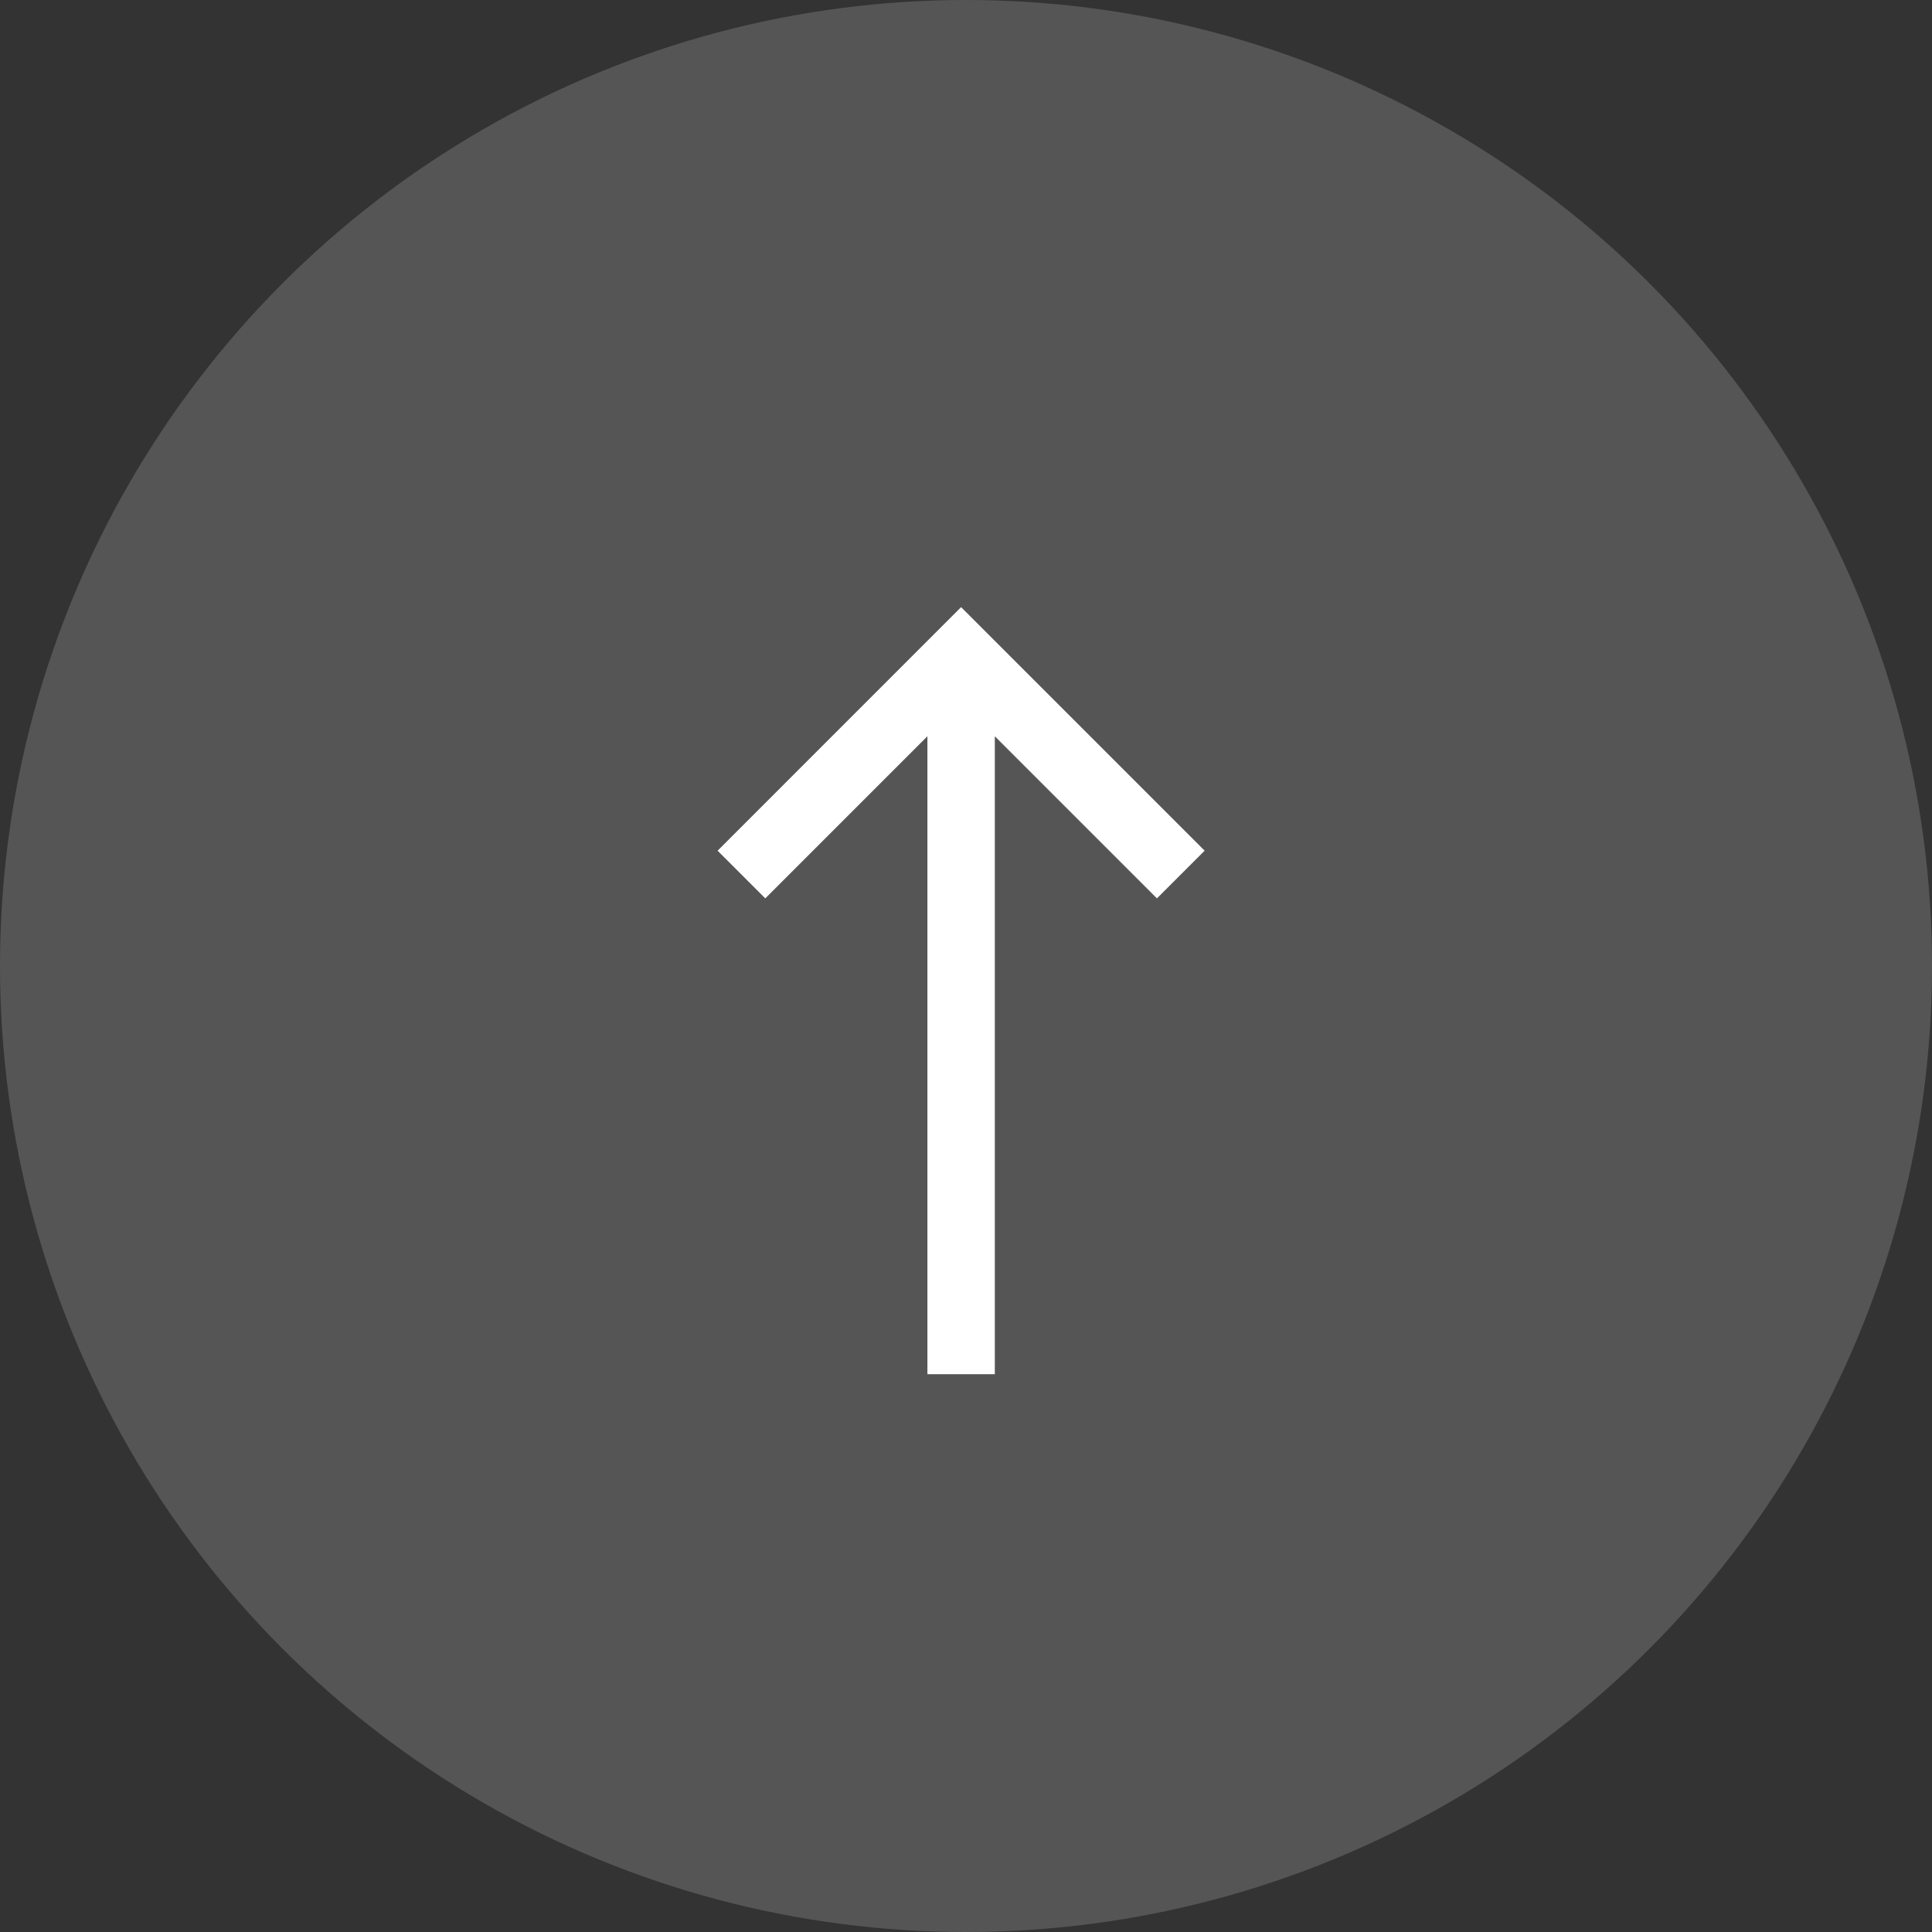
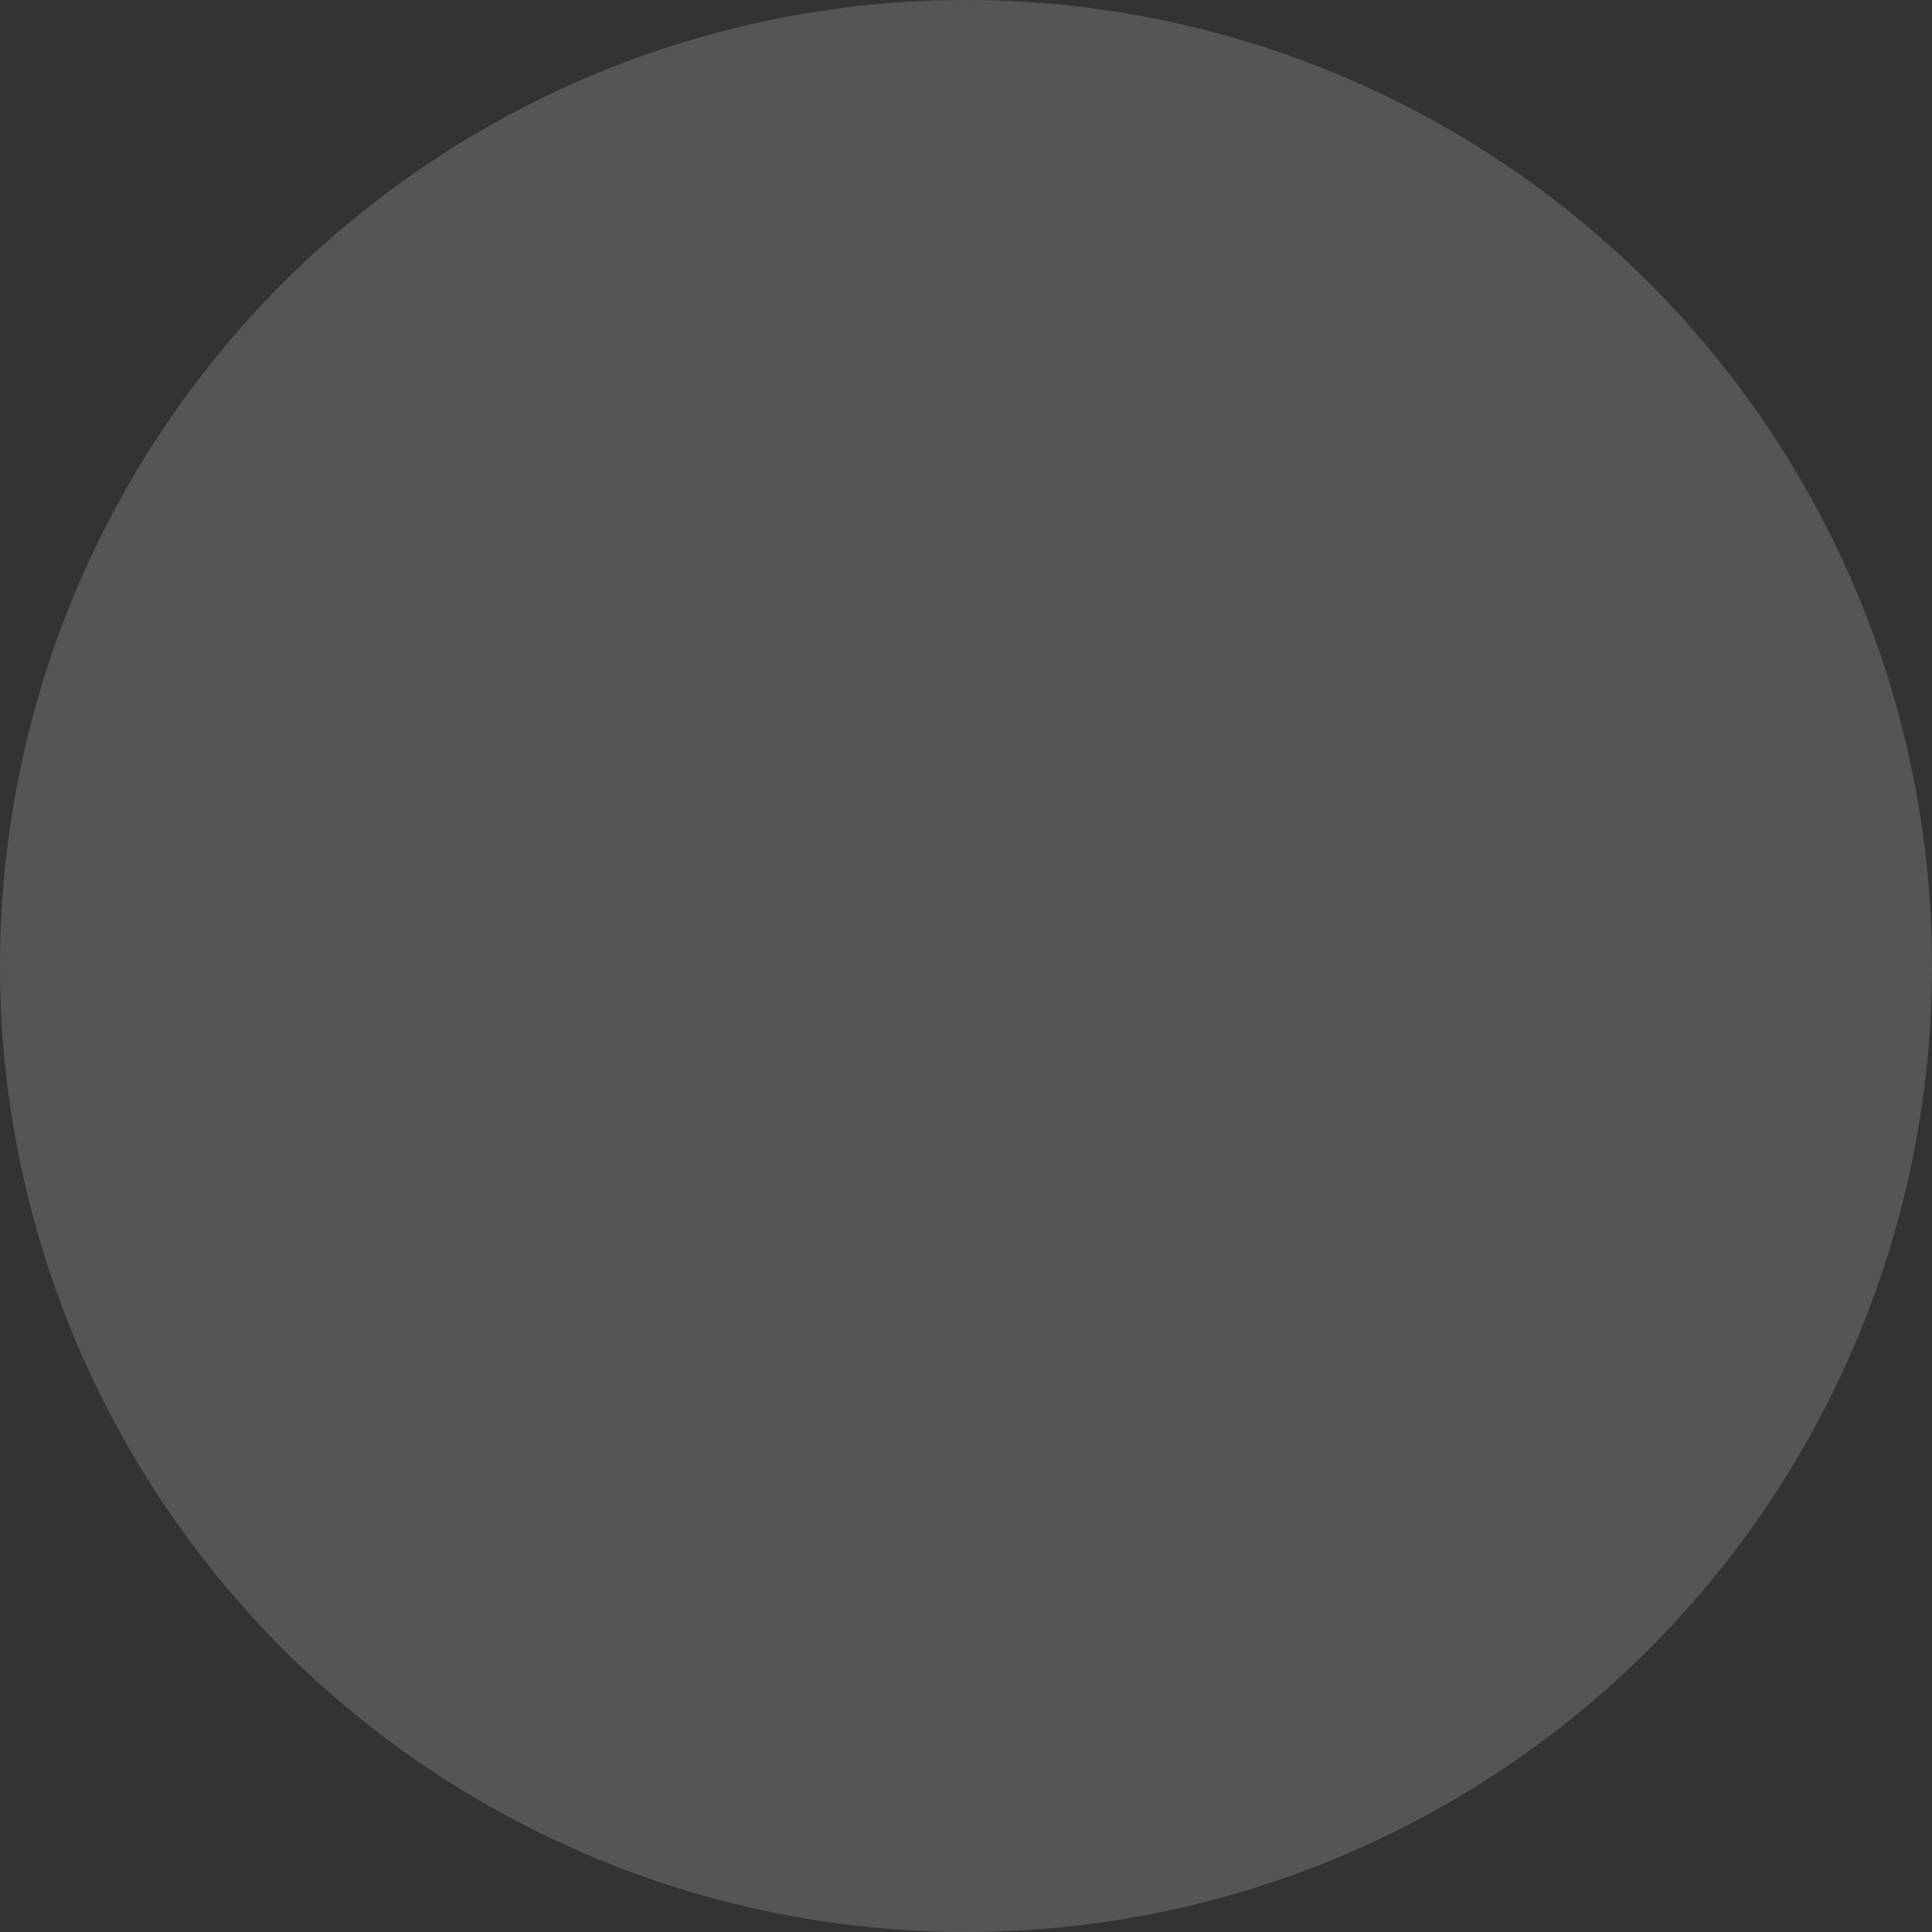
<svg xmlns="http://www.w3.org/2000/svg" width="35" height="35" viewBox="0 0 35 35">
  <rect x="0" y="0" width="35" height="35" fill="#333333" stroke="none" />
  <g id="Group_175" data-name="Group 175" transform="translate(-1669 -6213)">
    <circle id="Ellipse_19" data-name="Ellipse 19" cx="17.5" cy="17.5" r="17.5" transform="translate(1669 6213)" fill="#fff" opacity="0.17" />
    <g id="Untitled-1-03-02" transform="translate(1423 6538.508) rotate(-90)">
      <g id="Group_173" data-name="Group 173" transform="translate(300.613 259)">
-         <path id="Path_85" data-name="Path 85" d="M326.67,264.022h11.557l-2.937,2.937.864.864,4.412-4.412L336.154,259l-.864.864,2.937,2.937H326.67Z" transform="translate(-326.67 -259)" fill="#fff" />
-       </g>
+         </g>
    </g>
  </g>
</svg>